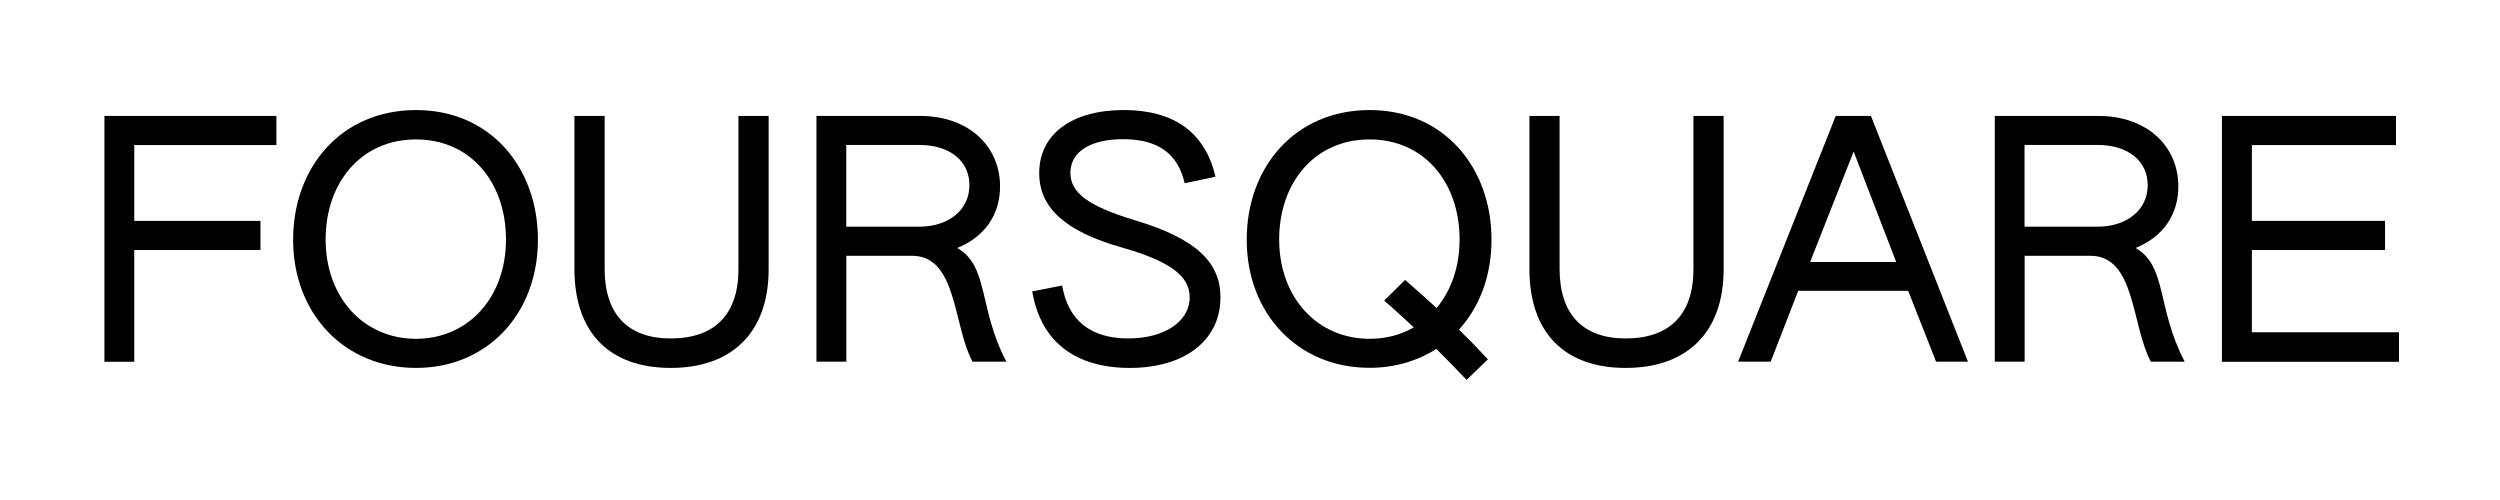
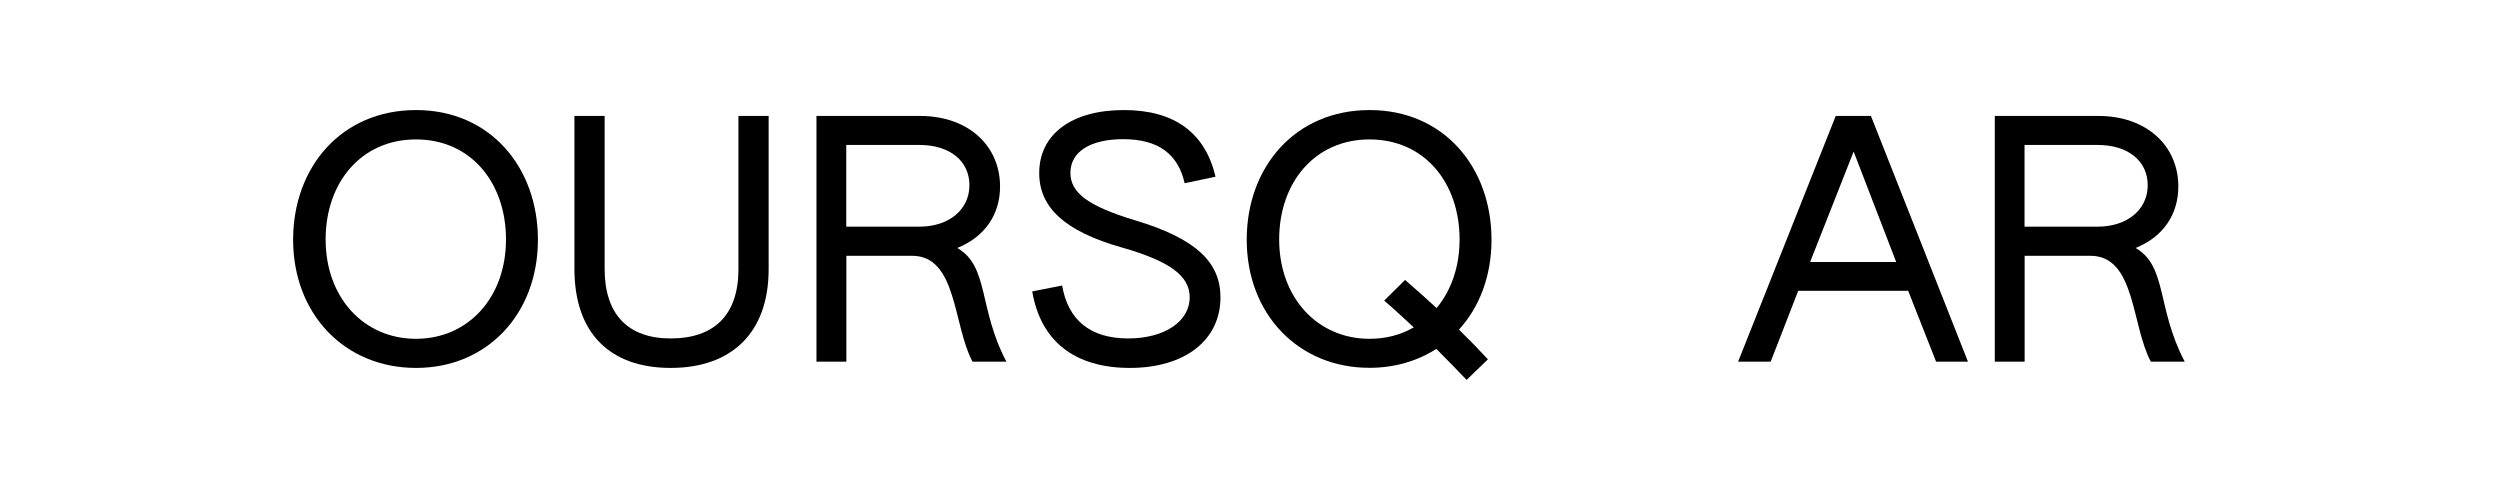
<svg xmlns="http://www.w3.org/2000/svg" width="250" zoomAndPan="magnify" viewBox="0 0 187.5 37.5" height="50" preserveAspectRatio="xMidYMid meet" version="1.0">
  <defs>
    <clipPath id="5c040efb8c">
      <path d="M 7.793 8 L 21 8 L 21 28 L 7.793 28 Z M 7.793 8 " clip-rule="nonzero" />
    </clipPath>
    <clipPath id="f7c1a0bd0a">
      <path d="M 166 8 L 179.961 8 L 179.961 28 L 166 28 Z M 166 8 " clip-rule="nonzero" />
    </clipPath>
  </defs>
  <g clip-path="url(#5c040efb8c)">
-     <path fill="#000000" d="M 7.832 8.695 L 20.73 8.695 L 20.73 10.879 L 10.07 10.879 L 10.07 16.566 L 19.535 16.566 L 19.535 18.75 L 10.07 18.75 L 10.07 27.133 L 7.832 27.133 Z M 7.832 8.695 " fill-opacity="1" fill-rule="nonzero" />
-   </g>
+     </g>
  <path fill="#000000" d="M 21.984 17.98 C 21.984 12.516 25.621 8.254 31.203 8.254 C 36.758 8.254 40.344 12.539 40.344 17.98 C 40.344 23.523 36.555 27.594 31.203 27.594 C 25.82 27.594 21.984 23.523 21.984 17.98 Z M 37.949 17.957 C 37.949 13.695 35.309 10.457 31.199 10.457 C 27.086 10.457 24.422 13.691 24.422 17.957 C 24.422 22.32 27.281 25.41 31.199 25.41 C 35.086 25.41 37.949 22.344 37.949 17.957 Z M 37.949 17.957 " fill-opacity="1" fill-rule="nonzero" />
  <path fill="#000000" d="M 43.082 20.164 L 43.082 8.695 L 45.348 8.695 L 45.348 20.164 C 45.348 23.598 47.113 25.383 50.301 25.383 C 53.566 25.383 55.383 23.621 55.383 20.191 L 55.383 8.695 L 57.648 8.695 L 57.648 20.191 C 57.648 24.969 54.859 27.594 50.301 27.594 C 45.773 27.594 43.082 25.016 43.082 20.164 Z M 43.082 20.164 " fill-opacity="1" fill-rule="nonzero" />
  <path fill="#000000" d="M 61.227 8.695 L 69 8.695 C 72.613 8.695 75.004 10.922 75.004 13.988 C 75.004 16.07 73.879 17.758 71.793 18.598 C 74.184 19.969 73.363 23.105 75.48 27.125 L 72.938 27.125 C 71.469 24.383 71.793 19.184 68.406 19.184 L 63.477 19.184 L 63.477 27.125 L 61.234 27.125 L 61.234 8.695 Z M 68.949 17 C 71.168 17 72.707 15.73 72.707 13.887 C 72.707 12.074 71.238 10.871 68.949 10.871 L 63.469 10.871 L 63.469 17 Z M 68.949 17 " fill-opacity="1" fill-rule="nonzero" />
  <path fill="#000000" d="M 77.418 21.855 L 79.66 21.414 C 80.109 24.039 81.805 25.383 84.617 25.383 C 87.336 25.383 89.227 24.113 89.227 22.293 C 89.227 20.699 87.758 19.598 84.168 18.57 C 79.812 17.344 77.941 15.531 77.941 12.98 C 77.941 10.066 80.379 8.254 84.289 8.254 C 88.098 8.254 90.395 9.973 91.164 13.254 L 88.848 13.742 C 88.352 11.535 86.855 10.438 84.238 10.438 C 81.801 10.438 80.281 11.367 80.281 12.961 C 80.281 14.434 81.547 15.438 85.109 16.516 C 89.793 17.914 91.535 19.727 91.535 22.301 C 91.535 25.512 88.871 27.594 84.734 27.594 C 80.598 27.594 78.043 25.582 77.418 21.855 Z M 77.418 21.855 " fill-opacity="1" fill-rule="nonzero" />
  <path fill="#000000" d="M 93.504 17.98 C 93.504 12.516 97.141 8.254 102.723 8.254 C 108.277 8.254 111.863 12.539 111.863 17.98 C 111.863 20.68 110.969 23.031 109.422 24.719 C 110.172 25.453 110.895 26.191 111.594 26.949 L 109.996 28.492 C 109.273 27.734 108.504 26.949 107.727 26.168 C 106.309 27.07 104.613 27.586 102.723 27.586 C 97.344 27.594 93.504 23.523 93.504 17.98 Z M 106.031 24.551 C 105.281 23.863 104.562 23.18 103.812 22.543 L 105.383 20.996 C 106.18 21.684 106.977 22.395 107.746 23.105 C 108.82 21.809 109.469 20.043 109.469 17.957 C 109.469 13.695 106.828 10.457 102.715 10.457 C 98.605 10.457 95.938 13.691 95.938 17.957 C 95.938 22.32 98.801 25.41 102.715 25.41 C 103.945 25.41 105.062 25.117 106.031 24.551 Z M 106.031 24.551 " fill-opacity="1" fill-rule="nonzero" />
-   <path fill="#000000" d="M 114.707 20.164 L 114.707 8.695 L 116.969 8.695 L 116.969 20.164 C 116.969 23.598 118.734 25.383 121.926 25.383 C 125.191 25.383 127.008 23.621 127.008 20.191 L 127.008 8.695 L 129.273 8.695 L 129.273 20.191 C 129.273 24.969 126.484 27.594 121.926 27.594 C 117.395 27.594 114.707 25.016 114.707 20.164 Z M 114.707 20.164 " fill-opacity="1" fill-rule="nonzero" />
  <path fill="#000000" d="M 137.68 8.695 L 140.32 8.695 L 147.598 27.125 L 145.207 27.125 L 143.113 21.809 L 134.867 21.809 L 132.801 27.125 L 130.359 27.125 Z M 142.215 19.652 L 139.023 11.367 L 135.758 19.652 Z M 142.215 19.652 " fill-opacity="1" fill-rule="nonzero" />
  <path fill="#000000" d="M 149.602 8.695 L 157.375 8.695 C 160.984 8.695 163.375 10.922 163.375 13.988 C 163.375 16.07 162.254 17.758 160.168 18.598 C 162.555 19.969 161.734 23.105 163.855 27.125 L 161.312 27.125 C 159.844 24.383 160.168 19.184 156.781 19.184 L 151.848 19.184 L 151.848 27.125 L 149.609 27.125 L 149.609 8.695 Z M 157.316 17 C 159.539 17 161.078 15.73 161.078 13.887 C 161.078 12.074 159.609 10.871 157.316 10.871 L 151.84 10.871 L 151.84 17 Z M 157.316 17 " fill-opacity="1" fill-rule="nonzero" />
  <g clip-path="url(#f7c1a0bd0a)">
-     <path fill="#000000" d="M 166.645 8.695 L 179.699 8.695 L 179.699 10.879 L 168.891 10.879 L 168.891 16.566 L 178.879 16.566 L 178.879 18.75 L 168.891 18.75 L 168.891 24.922 L 179.926 24.922 L 179.926 27.133 L 166.645 27.133 Z M 166.645 8.695 " fill-opacity="1" fill-rule="nonzero" />
-   </g>
+     </g>
</svg>